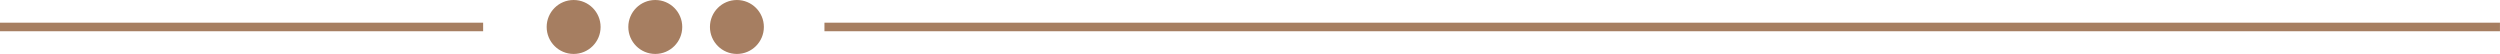
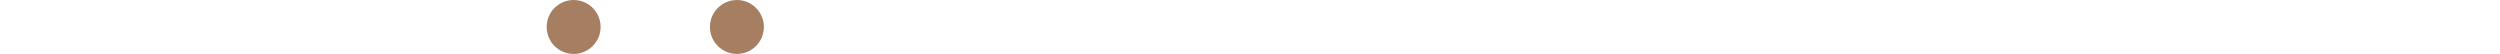
<svg xmlns="http://www.w3.org/2000/svg" fill="#a67e61" height="35.8" preserveAspectRatio="xMidYMid meet" version="1" viewBox="0.0 0.0 1657.5 35.8" width="1657.5" zoomAndPan="magnify">
  <g>
    <g>
      <g id="change1_2">
-         <path d="M0 15.04H320.32V20.71H0z" />
-       </g>
+         </g>
      <g id="change1_4">
-         <path d="M546.61 15.04H1657.47V20.71H546.61z" />
-       </g>
+         </g>
    </g>
    <g>
      <g id="change1_1">
        <circle cx="380.32" cy="17.88" r="17.88" />
      </g>
      <g id="change1_5">
-         <circle cx="434.45" cy="17.88" r="17.88" />
-       </g>
+         </g>
      <g id="change1_3">
        <circle cx="488.57" cy="17.88" r="17.88" />
      </g>
    </g>
  </g>
</svg>